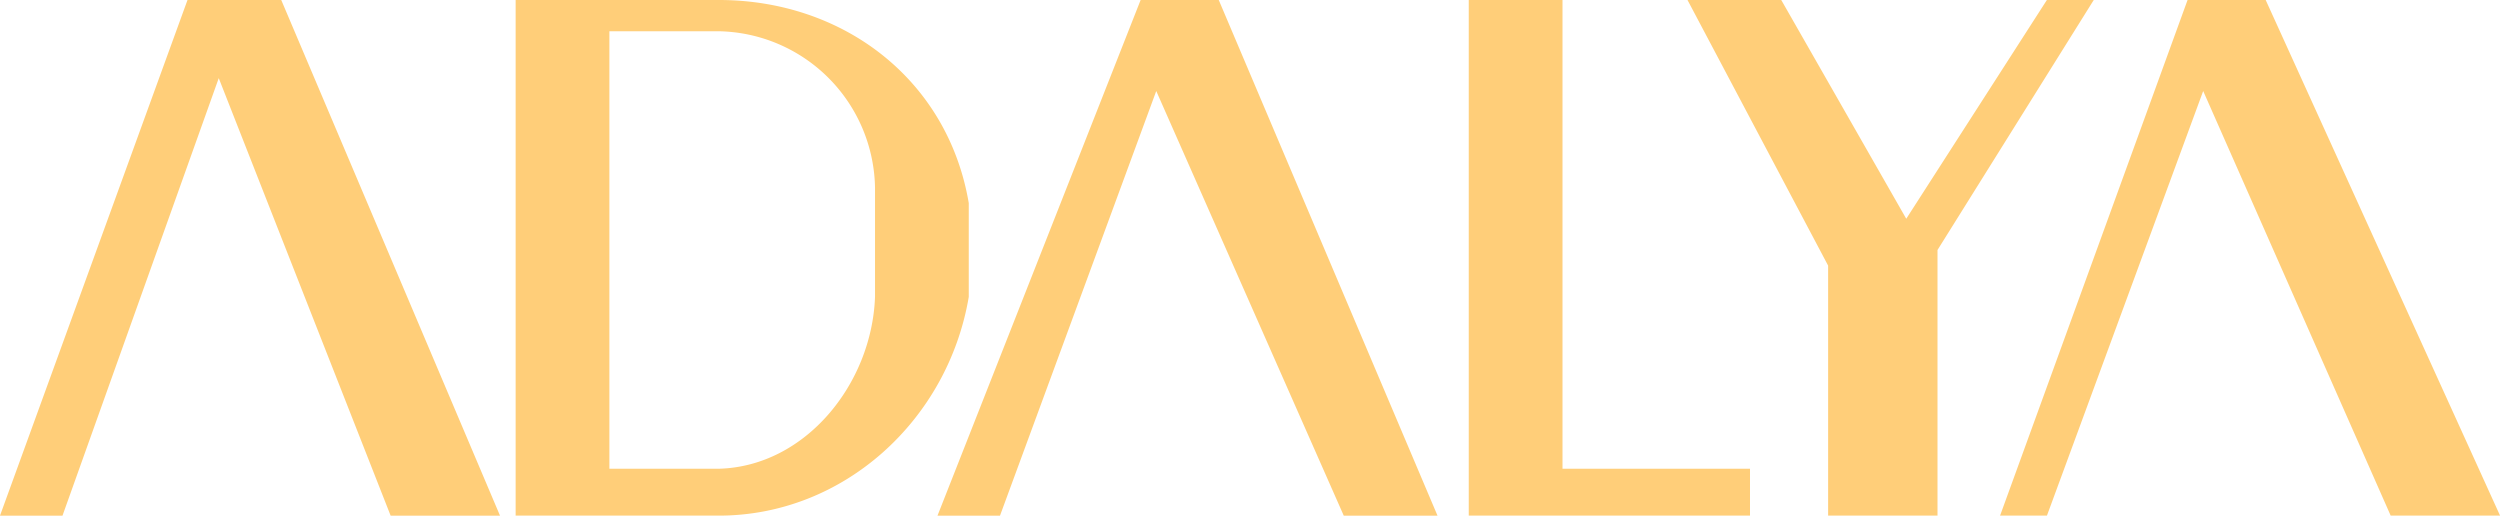
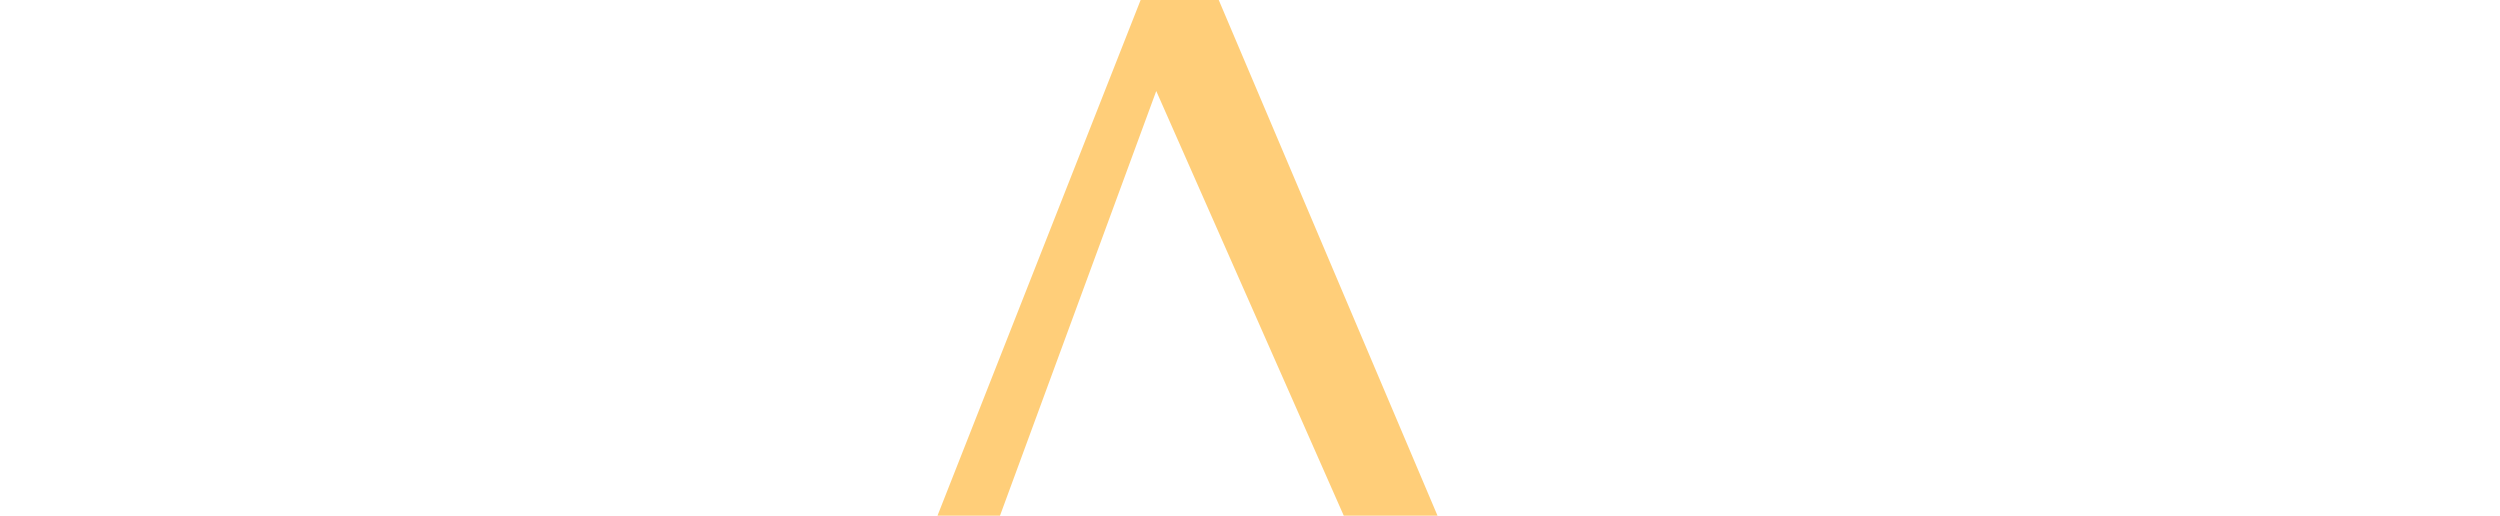
<svg xmlns="http://www.w3.org/2000/svg" width="160" height="33" viewBox="0 0 160 33">
  <g id="ADALYA" transform="translate(-587 -1661)">
-     <path id="Path_173" data-name="Path 173" d="M250.081,264.108l-9,14-8-14h-6l9,17v16h7v-17l10-16Z" transform="translate(467.919 1396.892)" fill="#ffce79" />
    <path id="Path_174" data-name="Path 174" d="M139.693,262.985l-13,33h4l10-27.176,12,27.176h6l-14-33Z" transform="translate(520.307 1398.016)" fill="#ffce79" />
-     <path id="Path_175" data-name="Path 175" d="M12,264.108l-12,33H4l10-28,11,28h7l-14-33Z" transform="translate(587 1396.893)" fill="#ffce79" />
-     <path id="Path_176" data-name="Path 176" d="M98.636,277.108c-1.333-7.883-8.005-13-16-13h-13v33h13c7.995,0,14.667-6.117,16-14Zm-6,6c-.2,5.555-4.443,10.853-10,11h-7v-28h7a10.188,10.188,0,0,1,10,10Z" transform="translate(550.365 1396.892)" fill="#ffce79" />
-     <path id="Path_177" data-name="Path 177" d="M203.906,264.108h-6v33h18v-3h-12Z" transform="translate(483.094 1396.892)" fill="#ffce79" />
-     <path id="Path_178" data-name="Path 178" d="M286.4,262.985h-5l-12,33h3l10-27.176,12,27.176h7Z" transform="translate(445.604 1398.016)" fill="#ffce79" />
  </g>
</svg>